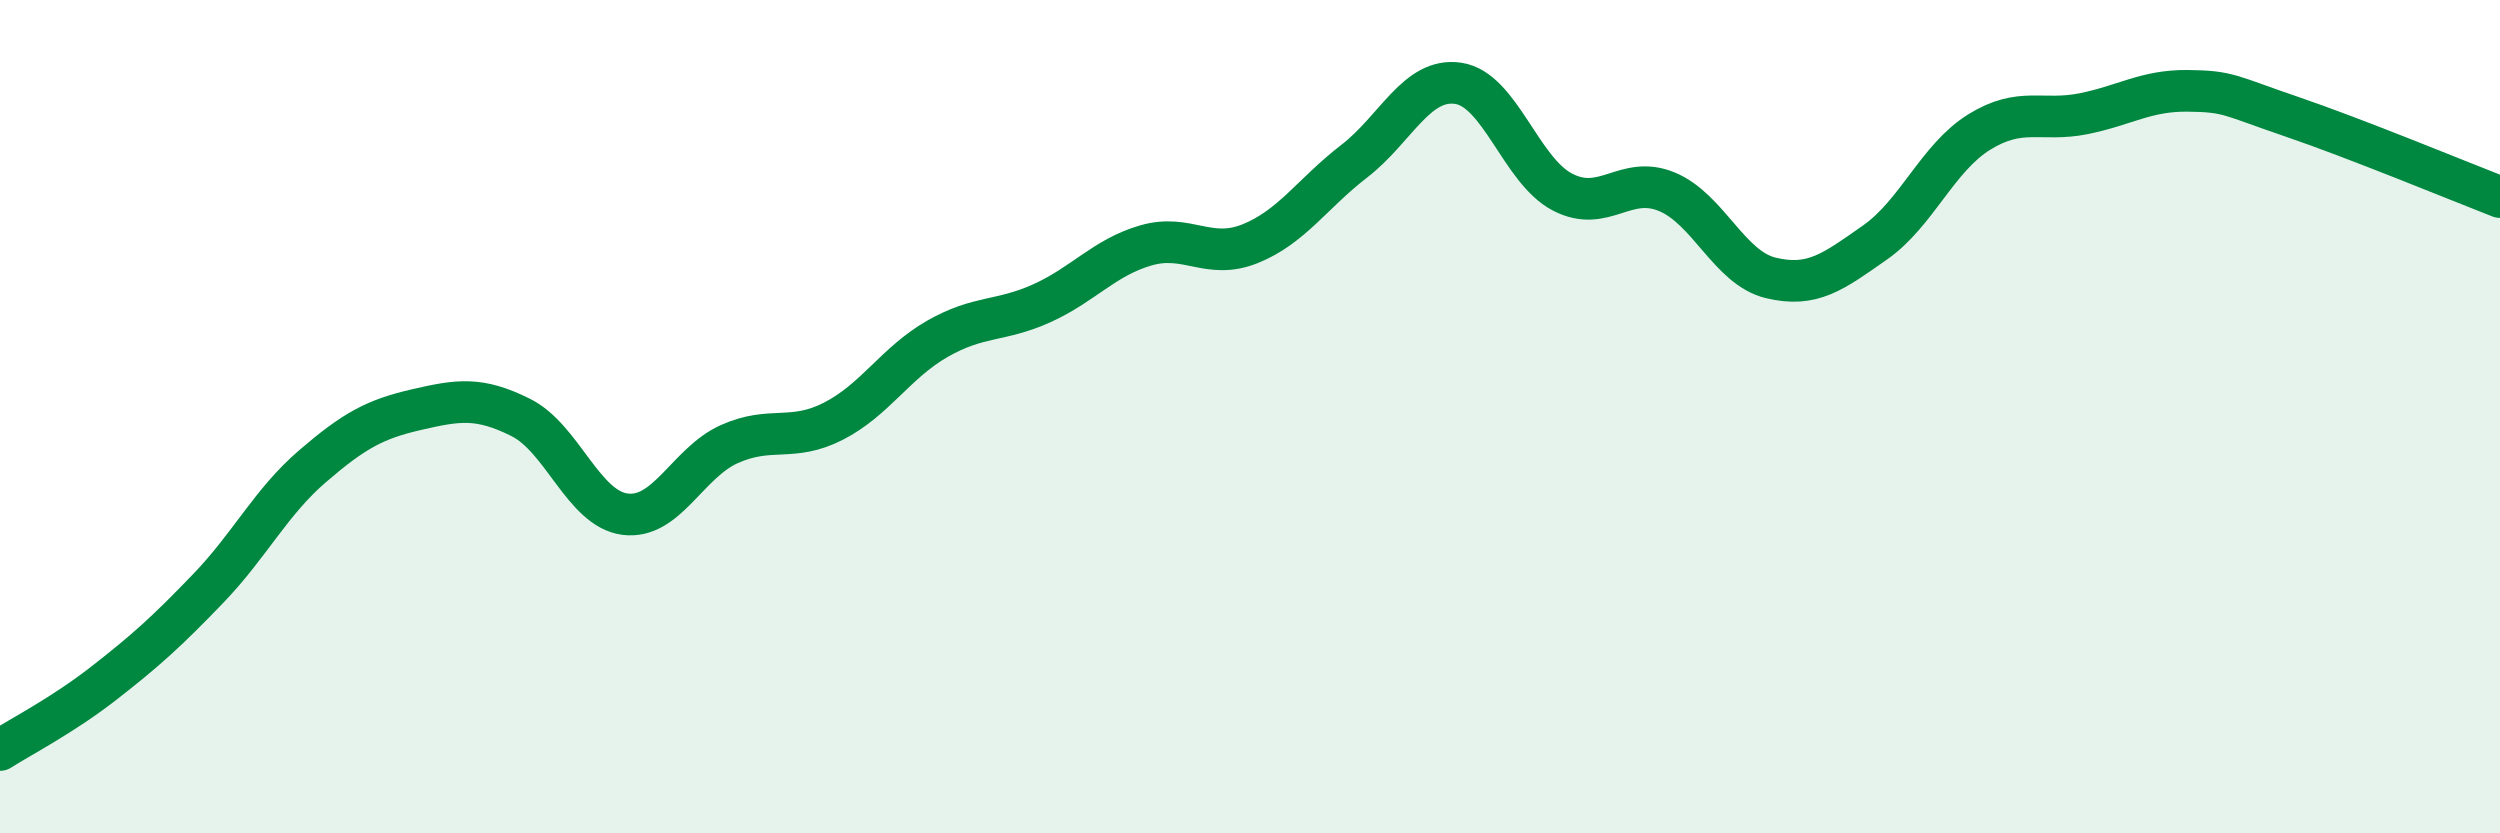
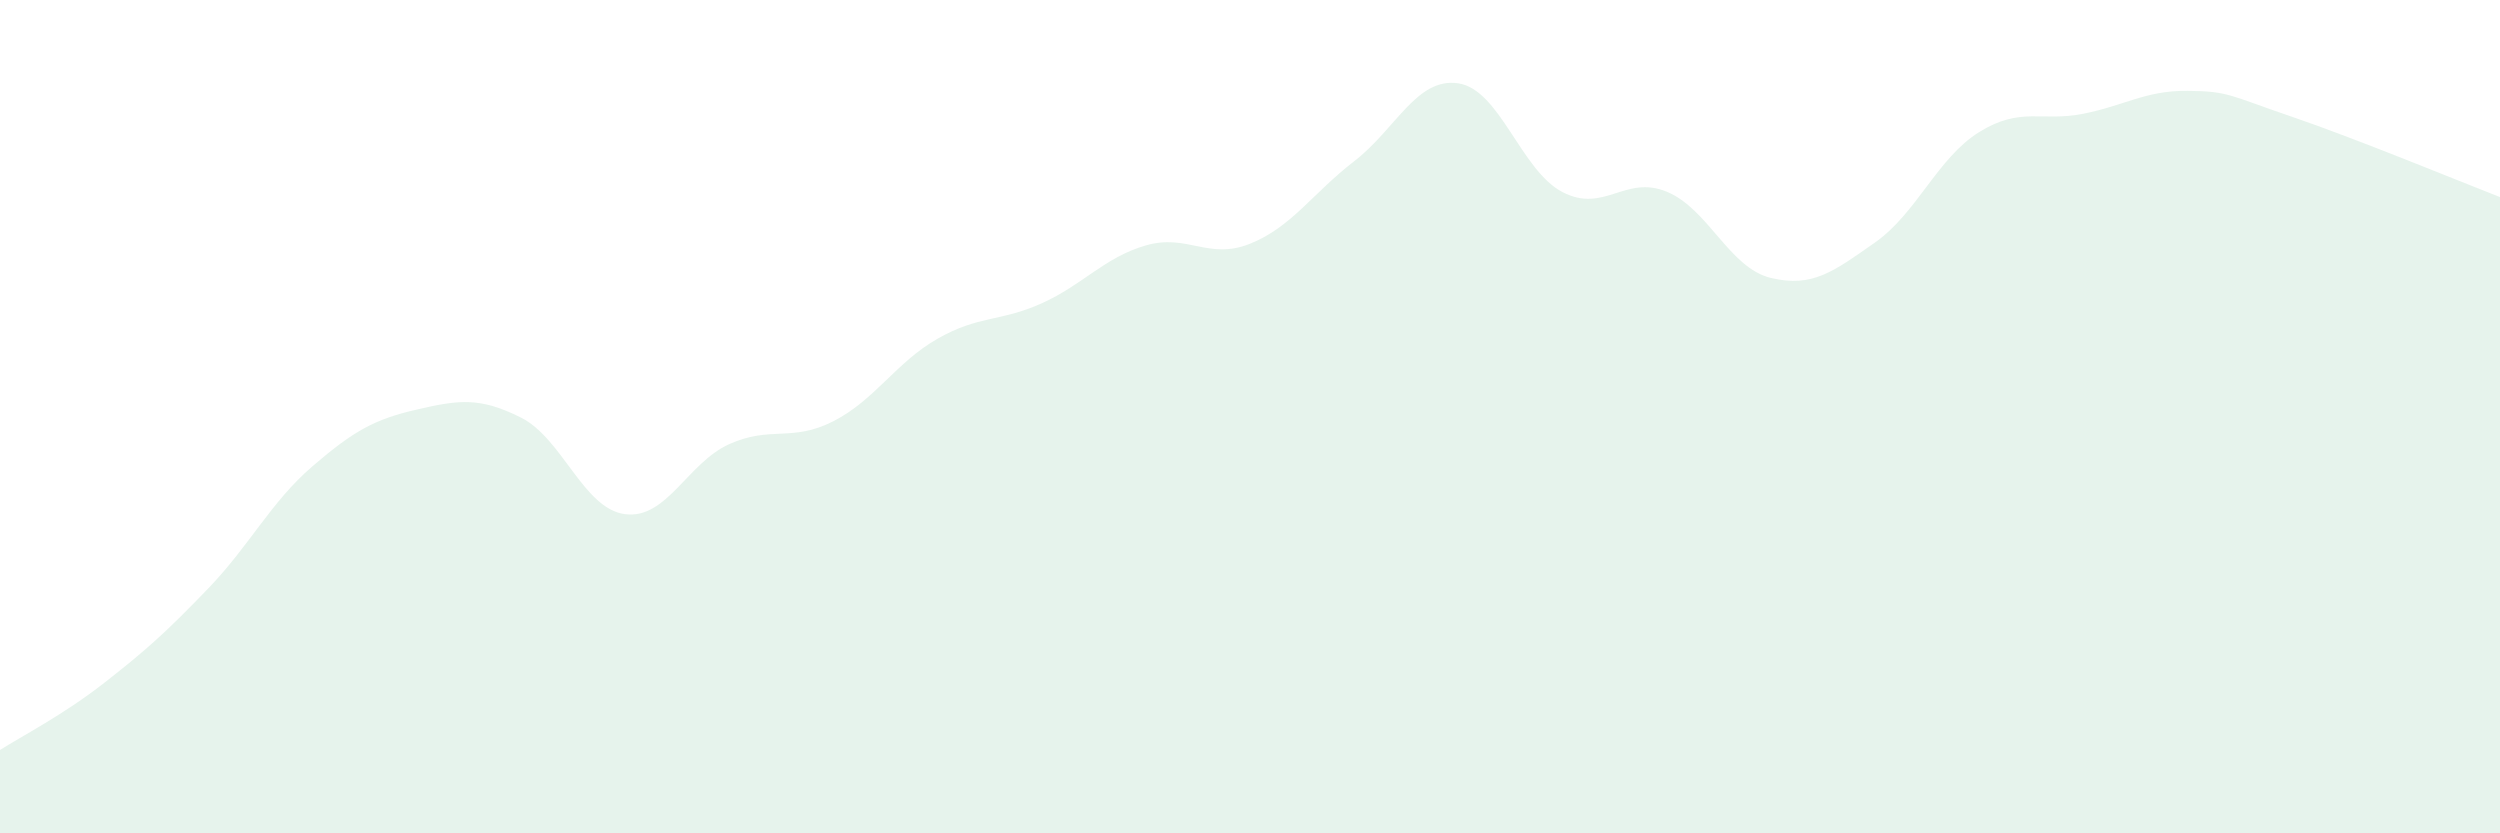
<svg xmlns="http://www.w3.org/2000/svg" width="60" height="20" viewBox="0 0 60 20">
  <path d="M 0,18 C 0.5,17.68 1.5,17.17 2.5,16.39 C 3.5,15.61 4,15.16 5,14.12 C 6,13.08 6.5,12.05 7.5,11.19 C 8.5,10.33 9,10.06 10,9.83 C 11,9.6 11.5,9.52 12.5,10.02 C 13.5,10.52 14,12.21 15,12.34 C 16,12.47 16.5,11.11 17.5,10.66 C 18.5,10.21 19,10.62 20,10.11 C 21,9.6 21.5,8.7 22.5,8.13 C 23.5,7.56 24,7.73 25,7.28 C 26,6.83 26.5,6.18 27.5,5.89 C 28.5,5.6 29,6.25 30,5.85 C 31,5.45 31.5,4.64 32.5,3.87 C 33.5,3.1 34,1.85 35,2 C 36,2.15 36.5,4.09 37.5,4.61 C 38.5,5.13 39,4.19 40,4.6 C 41,5.01 41.5,6.43 42.5,6.67 C 43.5,6.91 44,6.52 45,5.82 C 46,5.12 46.5,3.79 47.5,3.17 C 48.5,2.55 49,2.93 50,2.73 C 51,2.53 51.5,2.17 52.5,2.18 C 53.5,2.19 53.5,2.29 55,2.8 C 56.5,3.31 59,4.34 60,4.73L60 20L0 20Z" fill="#008740" opacity="0.1" stroke-linecap="round" stroke-linejoin="round" />
-   <path d="M 0,18 C 0.5,17.68 1.5,17.17 2.5,16.39 C 3.5,15.61 4,15.16 5,14.12 C 6,13.08 6.5,12.05 7.5,11.19 C 8.5,10.33 9,10.06 10,9.83 C 11,9.6 11.5,9.52 12.5,10.02 C 13.5,10.52 14,12.21 15,12.34 C 16,12.47 16.5,11.11 17.5,10.66 C 18.5,10.21 19,10.62 20,10.11 C 21,9.6 21.5,8.7 22.5,8.13 C 23.5,7.56 24,7.73 25,7.28 C 26,6.83 26.5,6.18 27.5,5.89 C 28.5,5.6 29,6.25 30,5.85 C 31,5.45 31.5,4.64 32.5,3.87 C 33.5,3.1 34,1.85 35,2 C 36,2.15 36.5,4.09 37.5,4.61 C 38.5,5.13 39,4.19 40,4.6 C 41,5.01 41.5,6.43 42.5,6.67 C 43.5,6.91 44,6.52 45,5.82 C 46,5.12 46.5,3.79 47.5,3.17 C 48.5,2.55 49,2.93 50,2.73 C 51,2.53 51.5,2.17 52.5,2.18 C 53.5,2.19 53.5,2.29 55,2.8 C 56.5,3.31 59,4.34 60,4.73" stroke="#008740" stroke-width="1" fill="none" stroke-linecap="round" stroke-linejoin="round" />
</svg>